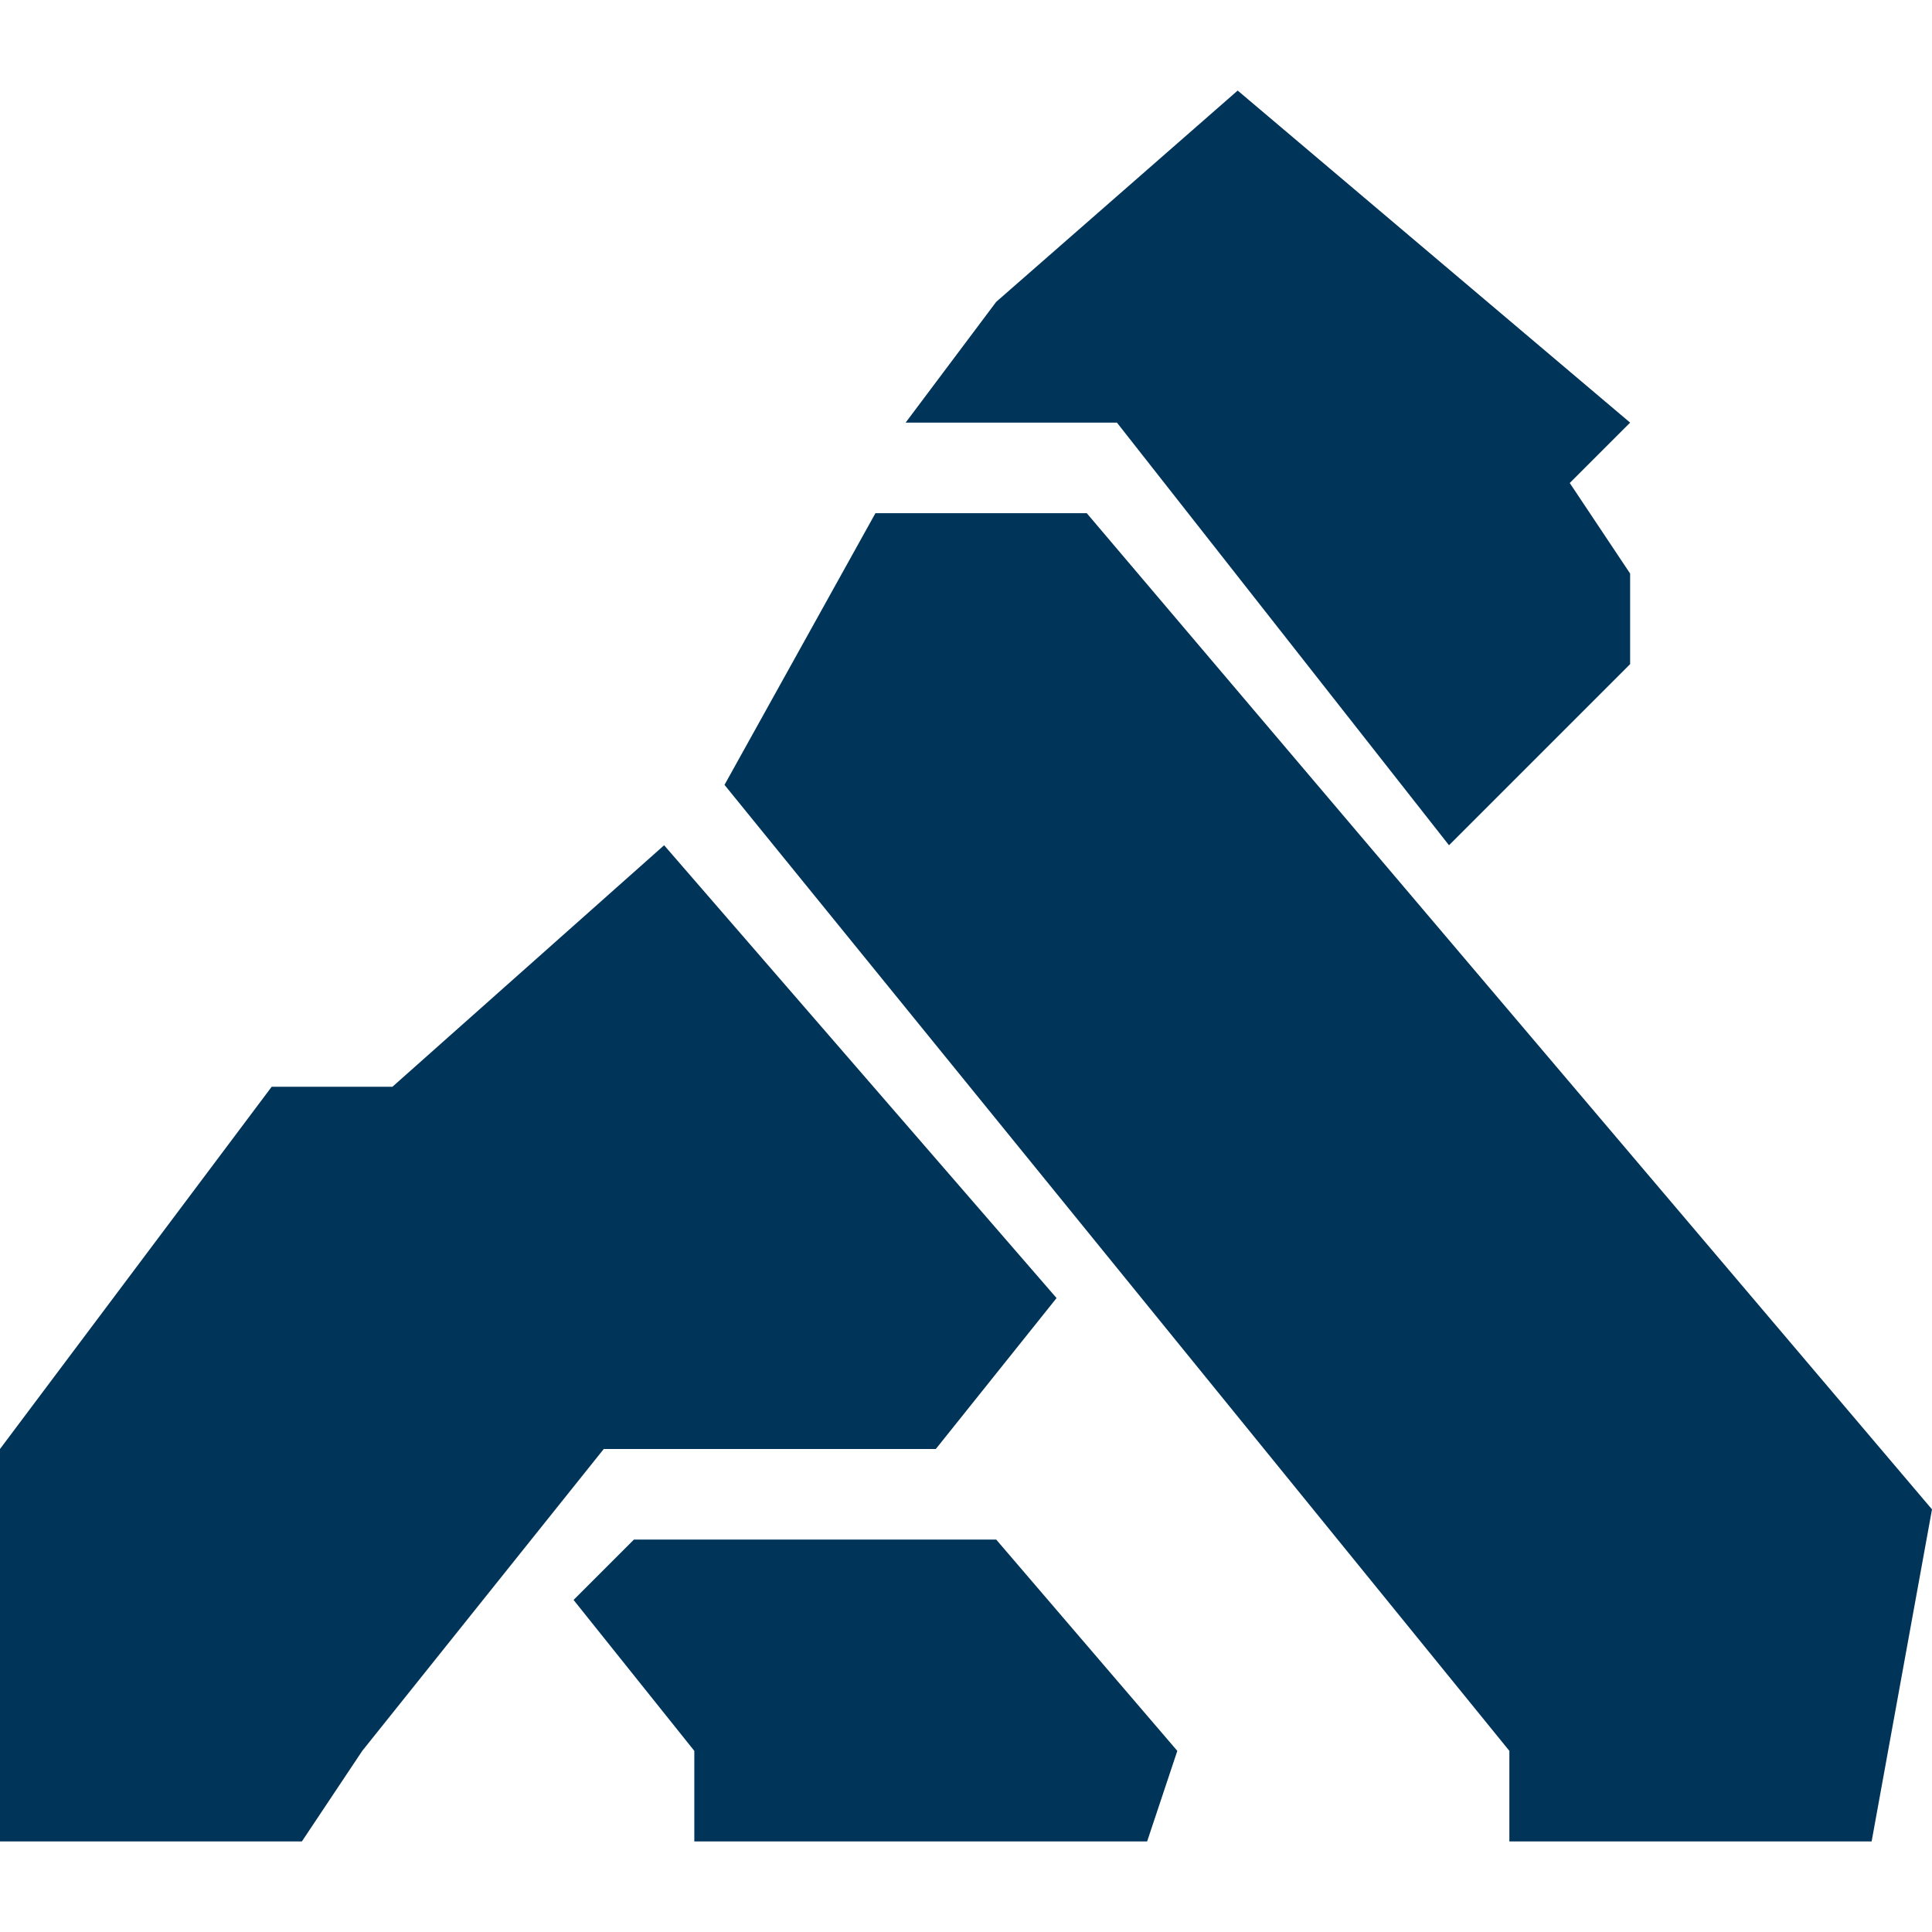
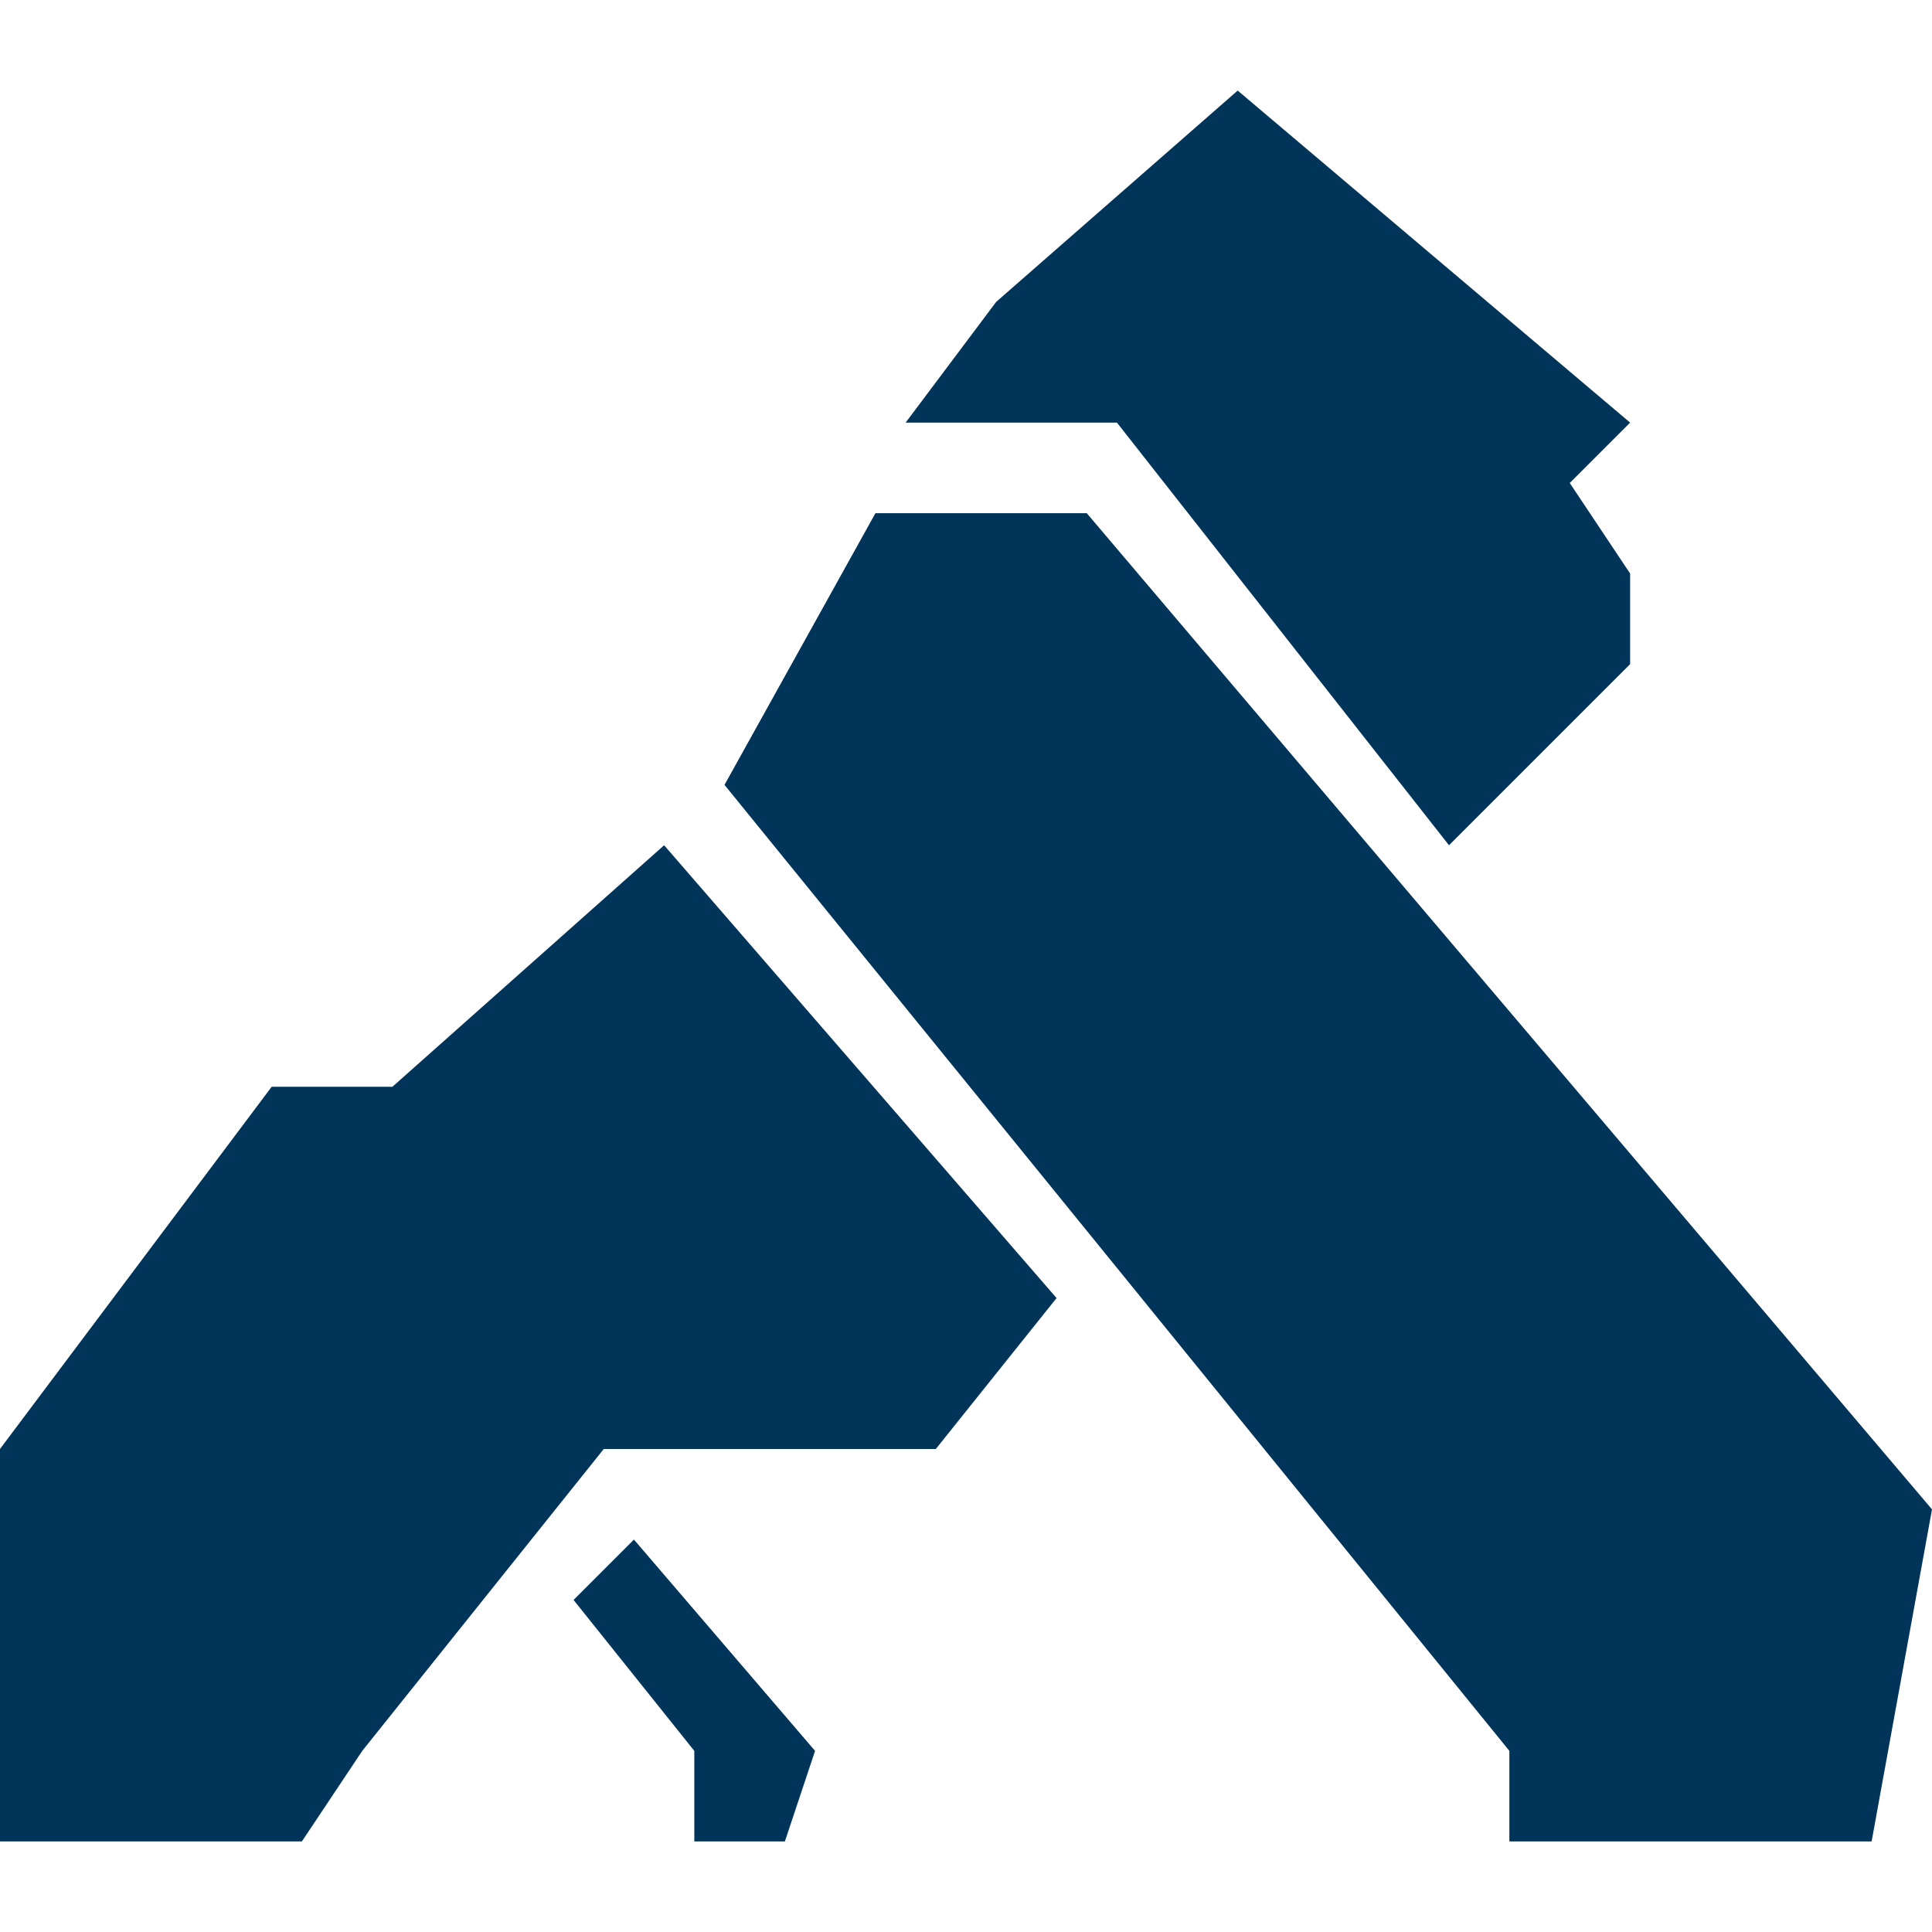
<svg xmlns="http://www.w3.org/2000/svg" viewBox="0 0 64 64">
  <defs />
-   <path fill="#003459" fill-rule="evenodd" d="M21 51h12l6 7-1 3H23v-3l-4-5zm8-34h7l28 33-2 11H50v-3L24 26zM41 3l13 11-2 2 2 3v3l-6 6-11-14h-7l3-4zM13 36l9-8 13 15-4 5H20l-8 10-2 3H0V48l9-12z" />
+   <path fill="#003459" fill-rule="evenodd" d="M21 51l6 7-1 3H23v-3l-4-5zm8-34h7l28 33-2 11H50v-3L24 26zM41 3l13 11-2 2 2 3v3l-6 6-11-14h-7l3-4zM13 36l9-8 13 15-4 5H20l-8 10-2 3H0V48l9-12z" />
</svg>